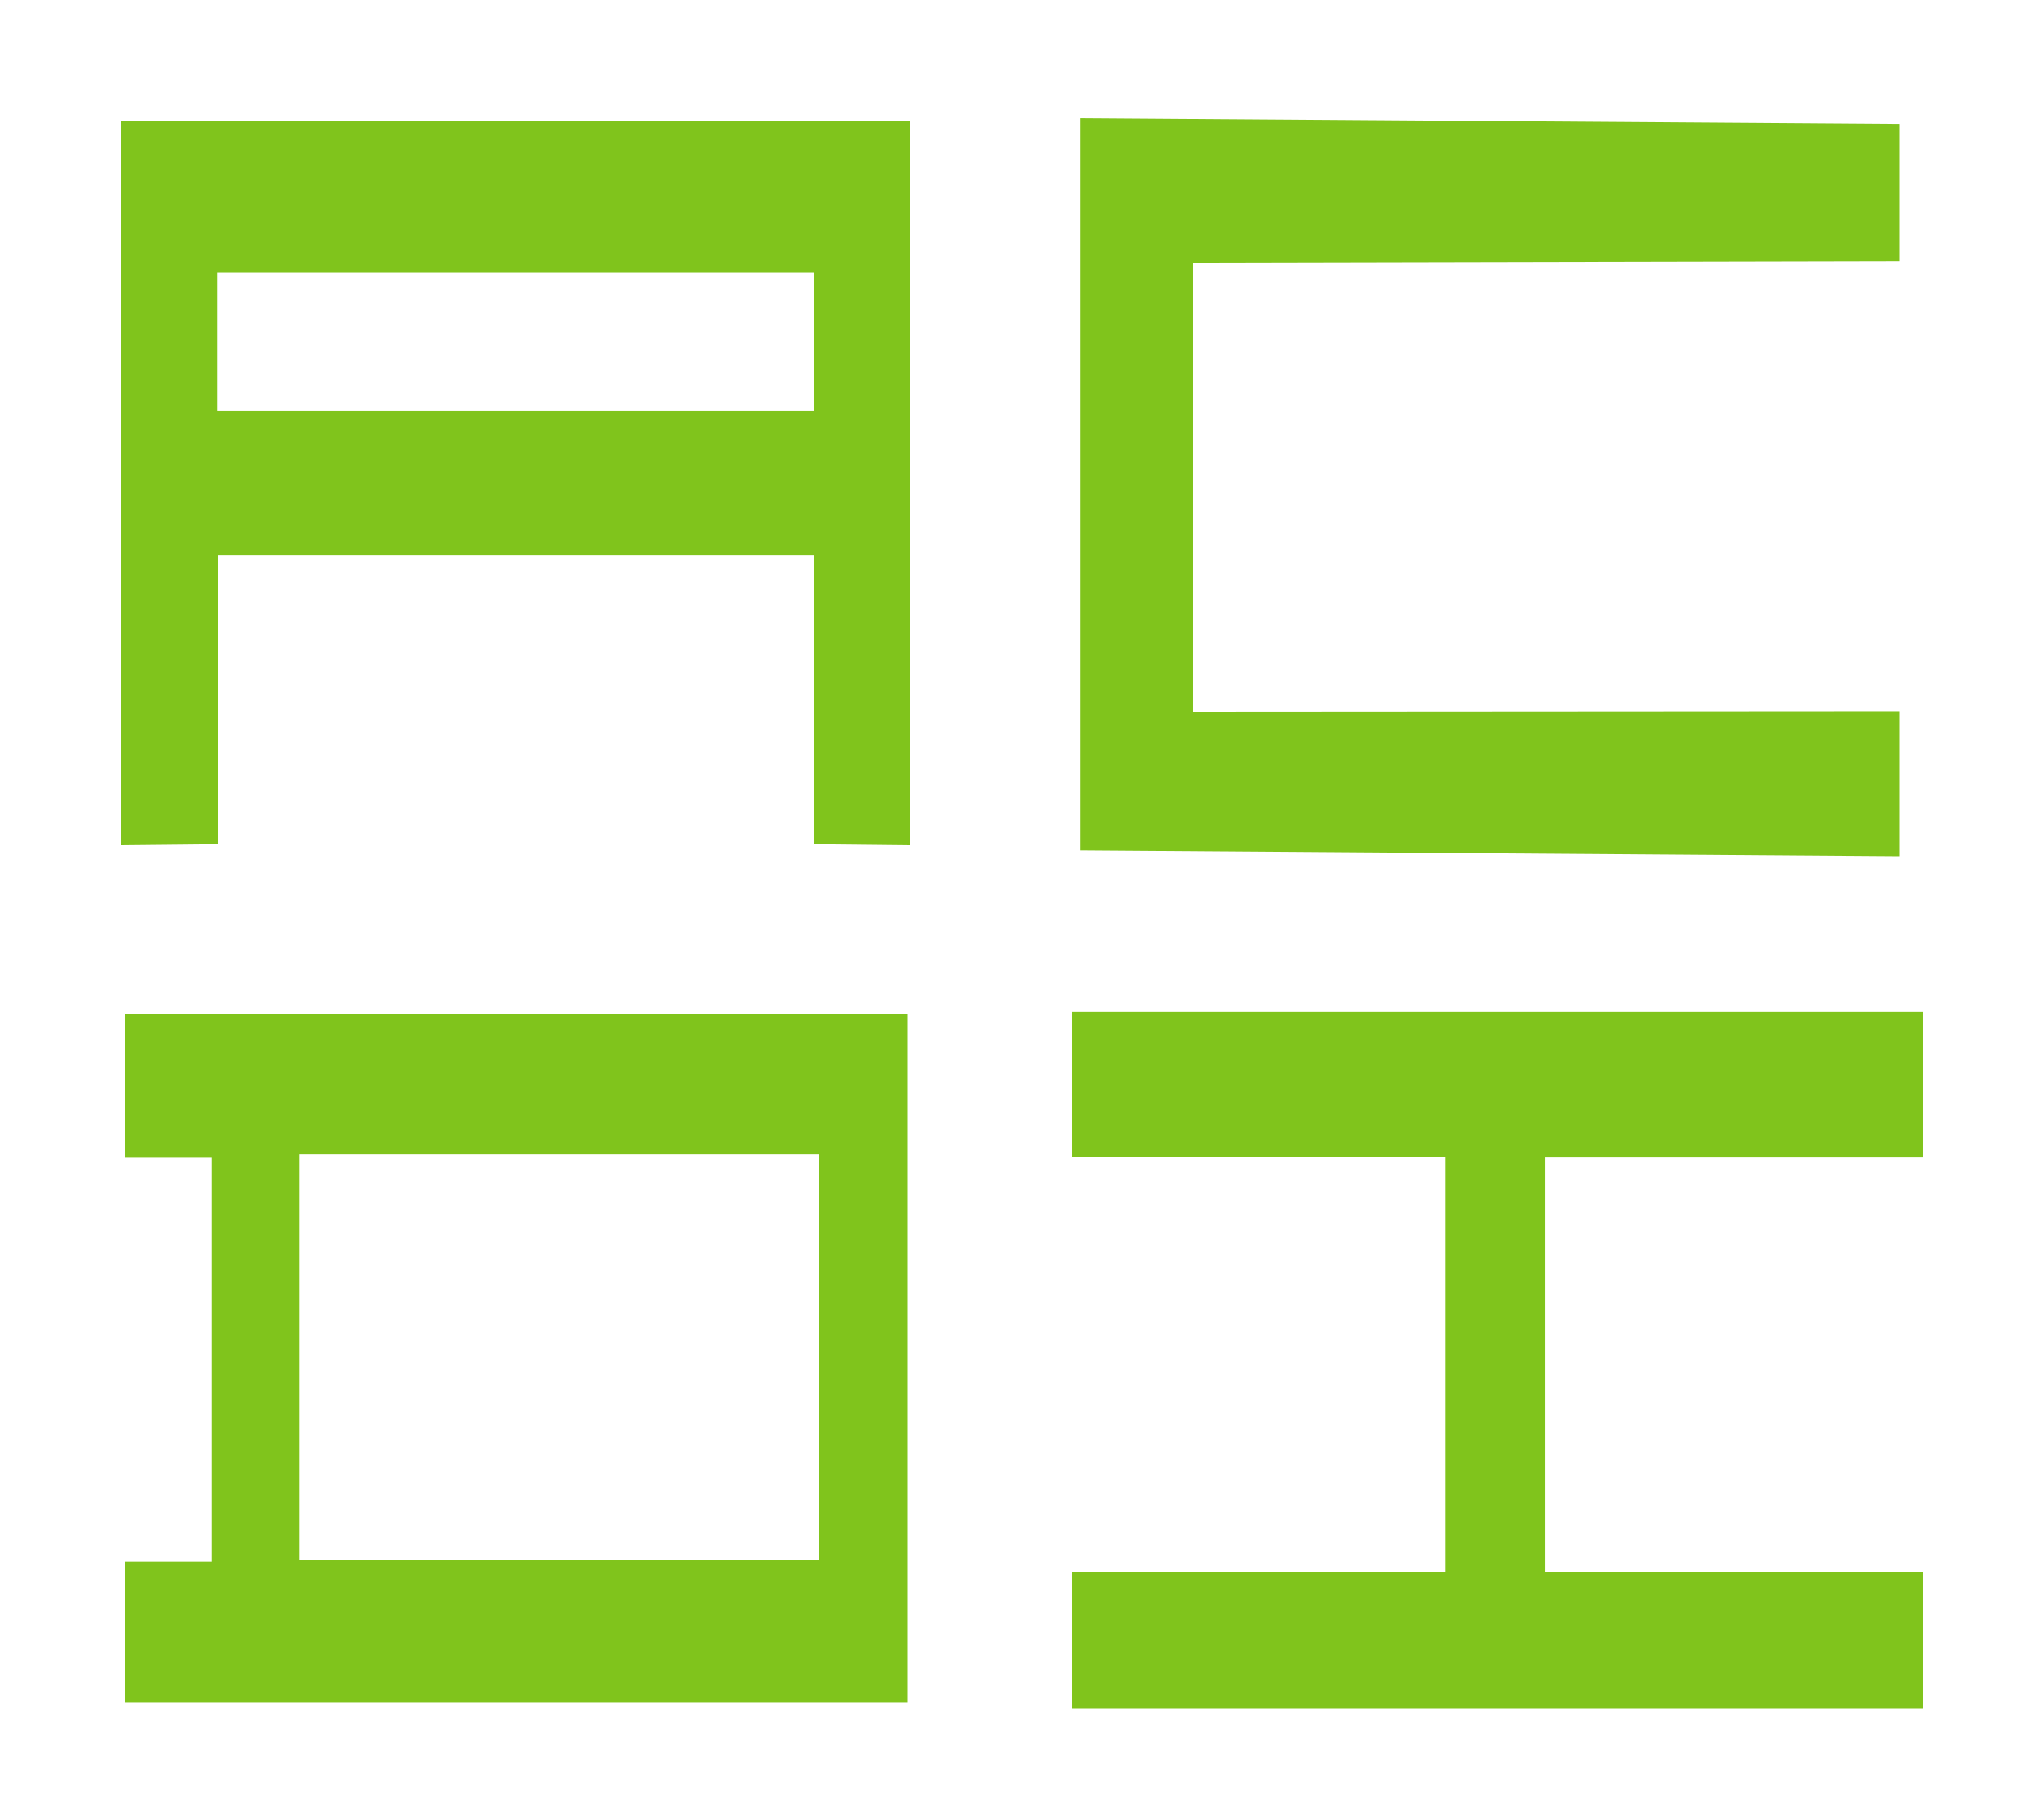
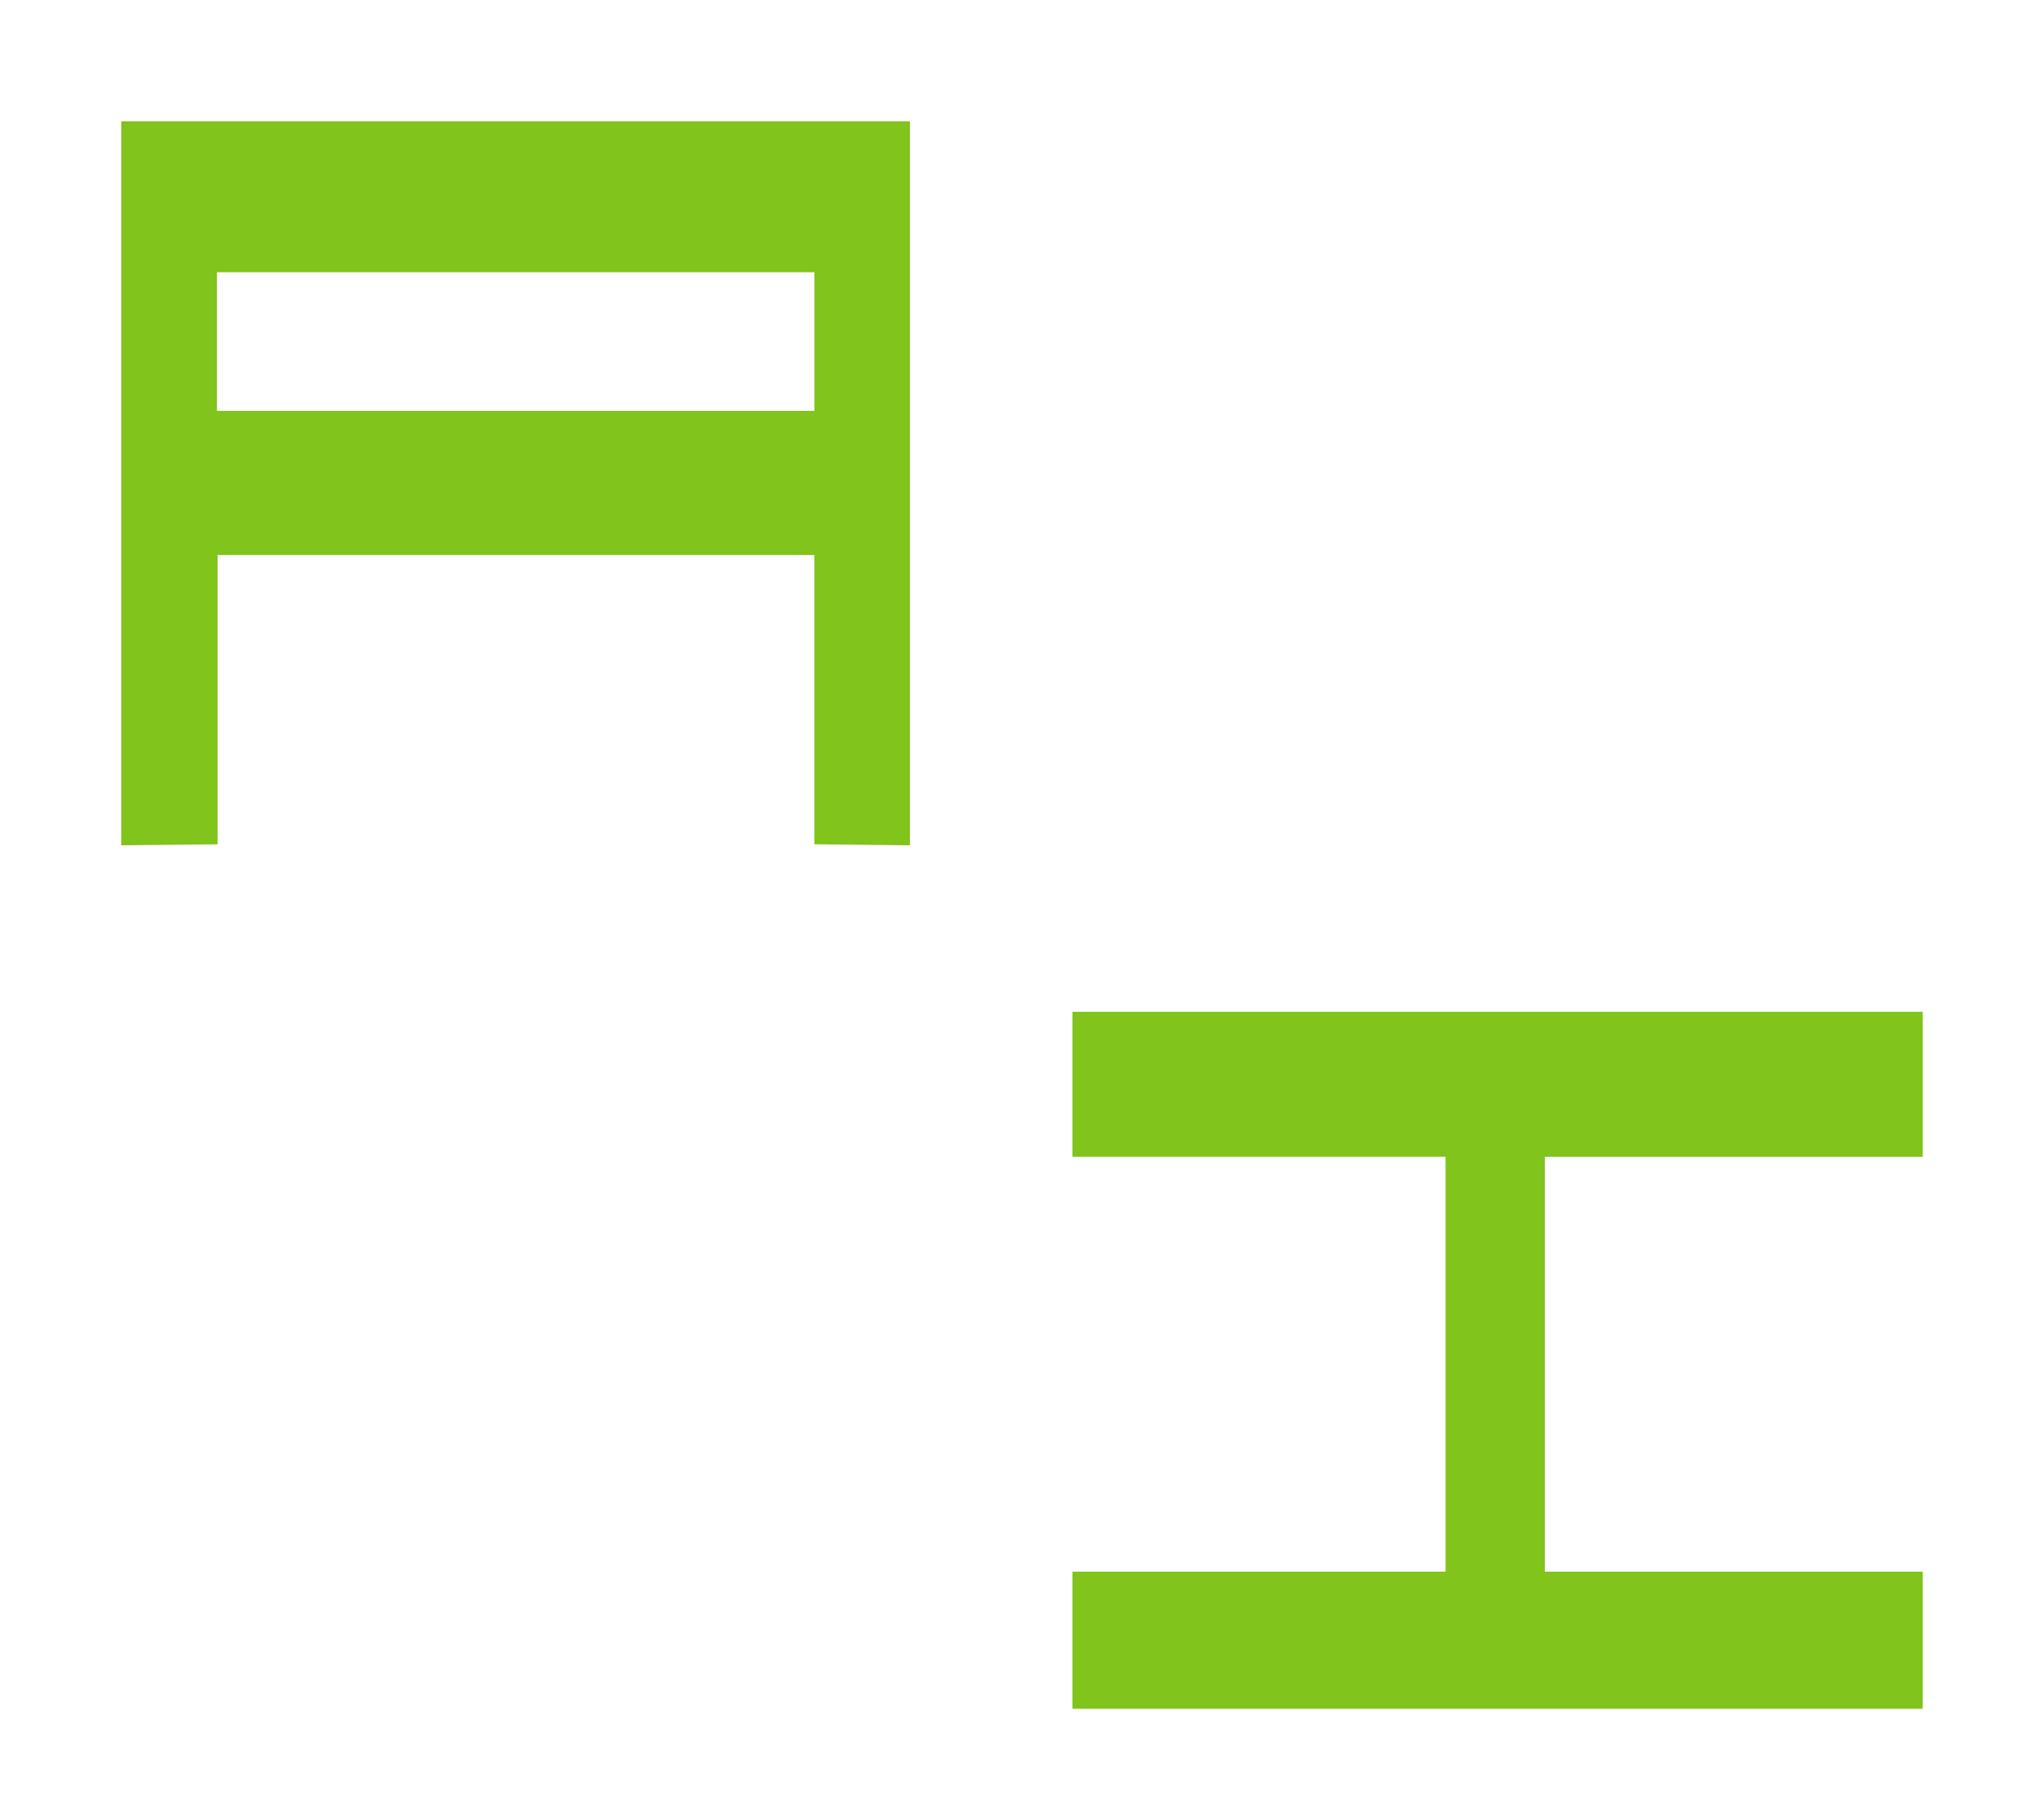
<svg xmlns="http://www.w3.org/2000/svg" xmlns:ns1="https://boxy-svg.com" viewBox="0 0 50 45">
  <defs />
  <path class="a" d="M 5.38 20.876 L 3 20.9 L 3 3 L 22.5 3 L 22.5 20.9 L 20.138 20.875 L 20.138 13.723 L 5.38 13.723 L 5.38 20.876 Z M 5.365 6.73 L 5.365 10.159 L 20.14 10.159 L 20.14 6.73 L 5.365 6.73 Z" style="fill: #80c41c;" ns1:origin="0.5 0.503468" />
-   <path class="a" d="M 46.97 6.464 L 46.97 3.062 L 26.704 2.921 L 26.704 21.026 L 46.97 21.17 L 46.97 17.589 L 29.5 17.6 L 29.5 6.5 L 46.97 6.464 Z" style="fill: #80c41c;" />
-   <path class="a" d="M 22.45 42.089 L 3.097 42.089 L 3.097 38.613 L 5.235 38.613 L 5.235 28.608 L 3.097 28.608 L 3.097 25.064 L 22.45 25.064 L 22.45 42.088 Z M 7.406 28.543 L 7.406 38.579 L 20.26 38.579 L 20.26 28.543 Z" style="fill: #80c41c;" />
  <path class="a" d="M 26.52 25.017 L 47.546 25.017 L 47.546 28.602 L 38.201 28.602 L 38.201 38.86 L 47.546 38.86 L 47.546 42.25 L 26.52 42.25 L 26.52 38.86 L 35.746 38.86 L 35.746 28.6 L 26.52 28.6 Z" style="fill: #80c41c;" />
</svg>